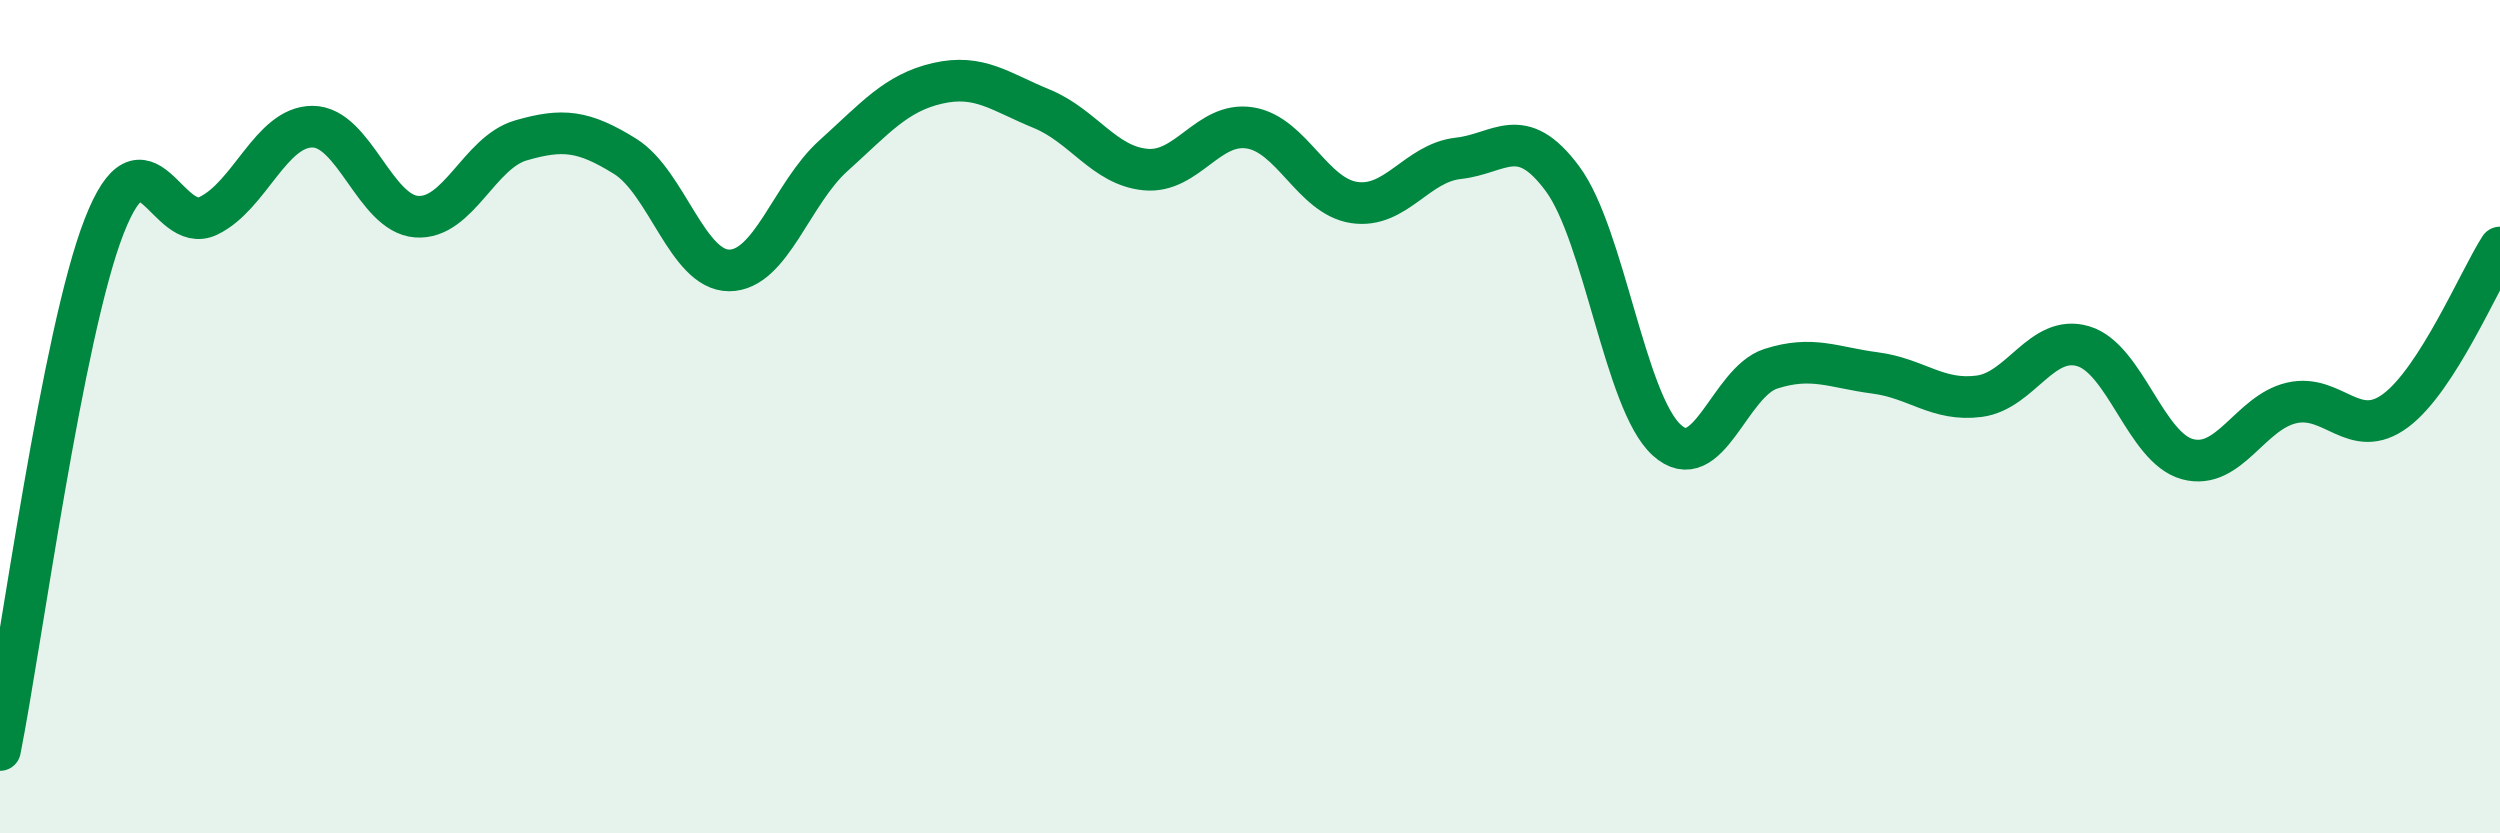
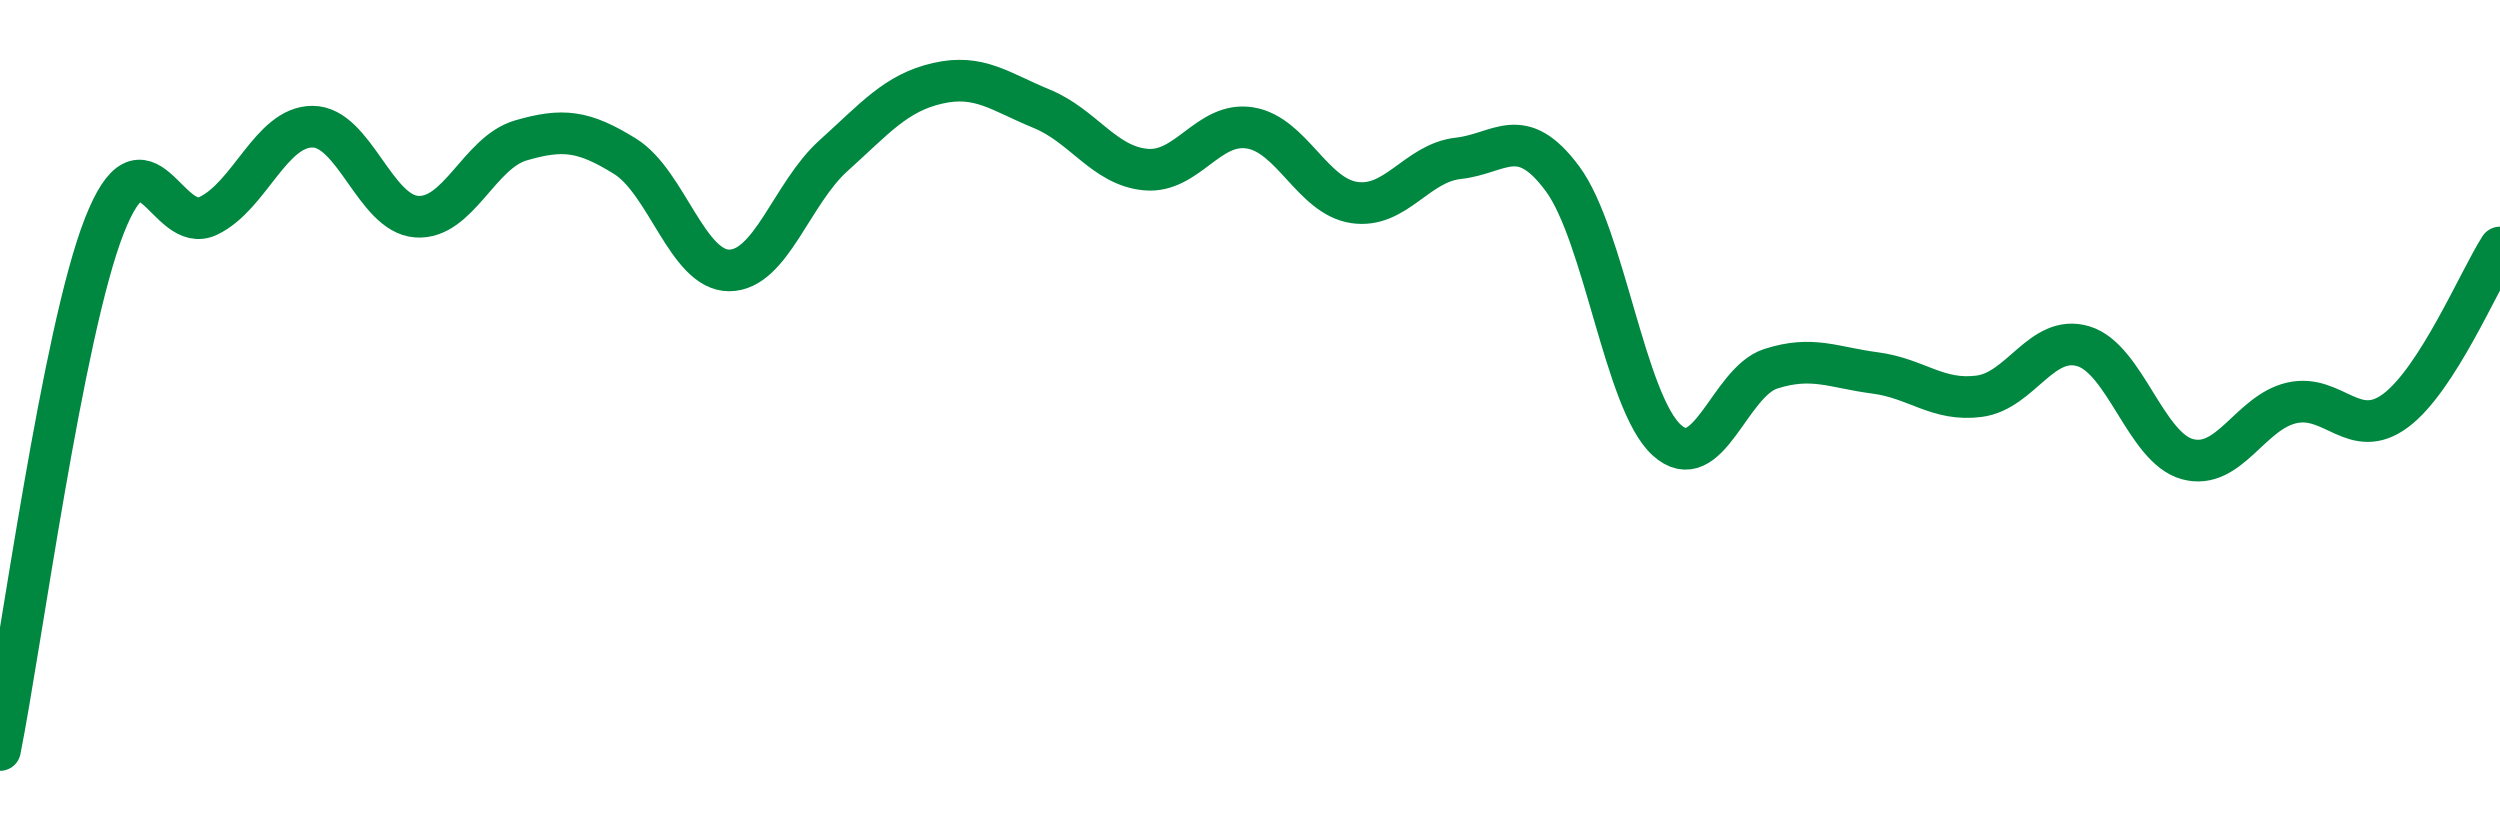
<svg xmlns="http://www.w3.org/2000/svg" width="60" height="20" viewBox="0 0 60 20">
-   <path d="M 0,18 C 0.5,15.49 1.5,7.99 2.5,5.43 C 3.5,2.87 4,5.66 5,5.18 C 6,4.7 6.5,3.04 7.5,3.04 C 8.5,3.04 9,5.13 10,5.2 C 11,5.27 11.5,3.66 12.5,3.37 C 13.5,3.08 14,3.13 15,3.75 C 16,4.37 16.5,6.49 17.5,6.49 C 18.5,6.49 19,4.64 20,3.74 C 21,2.84 21.5,2.23 22.5,2 C 23.5,1.77 24,2.2 25,2.61 C 26,3.02 26.5,3.98 27.5,4.07 C 28.5,4.16 29,2.91 30,3.07 C 31,3.23 31.5,4.71 32.5,4.86 C 33.5,5.01 34,3.91 35,3.8 C 36,3.69 36.5,2.94 37.5,4.29 C 38.5,5.64 39,9.65 40,10.56 C 41,11.47 41.5,9.17 42.5,8.85 C 43.5,8.53 44,8.82 45,8.95 C 46,9.08 46.5,9.64 47.5,9.51 C 48.5,9.38 49,8.01 50,8.31 C 51,8.61 51.5,10.75 52.5,11.02 C 53.5,11.29 54,9.9 55,9.67 C 56,9.44 56.5,10.6 57.5,9.85 C 58.5,9.1 59.5,6.72 60,5.94L60 20L0 20Z" fill="#008740" opacity="0.1" stroke-linecap="round" stroke-linejoin="round" />
  <path d="M 0,18 C 0.5,15.49 1.5,7.99 2.5,5.43 C 3.5,2.87 4,5.66 5,5.18 C 6,4.7 6.5,3.04 7.5,3.04 C 8.5,3.04 9,5.13 10,5.2 C 11,5.27 11.5,3.66 12.5,3.37 C 13.5,3.08 14,3.13 15,3.75 C 16,4.37 16.5,6.49 17.5,6.49 C 18.5,6.49 19,4.64 20,3.74 C 21,2.84 21.5,2.23 22.5,2 C 23.5,1.77 24,2.2 25,2.61 C 26,3.02 26.5,3.98 27.5,4.07 C 28.5,4.16 29,2.91 30,3.07 C 31,3.23 31.5,4.71 32.5,4.86 C 33.5,5.01 34,3.91 35,3.8 C 36,3.69 36.5,2.94 37.5,4.29 C 38.5,5.64 39,9.65 40,10.56 C 41,11.47 41.5,9.17 42.5,8.85 C 43.5,8.53 44,8.82 45,8.95 C 46,9.08 46.5,9.64 47.5,9.51 C 48.5,9.38 49,8.01 50,8.31 C 51,8.61 51.5,10.75 52.5,11.02 C 53.5,11.29 54,9.9 55,9.67 C 56,9.44 56.5,10.6 57.5,9.85 C 58.5,9.1 59.5,6.72 60,5.94" stroke="#008740" stroke-width="1" fill="none" stroke-linecap="round" stroke-linejoin="round" />
</svg>